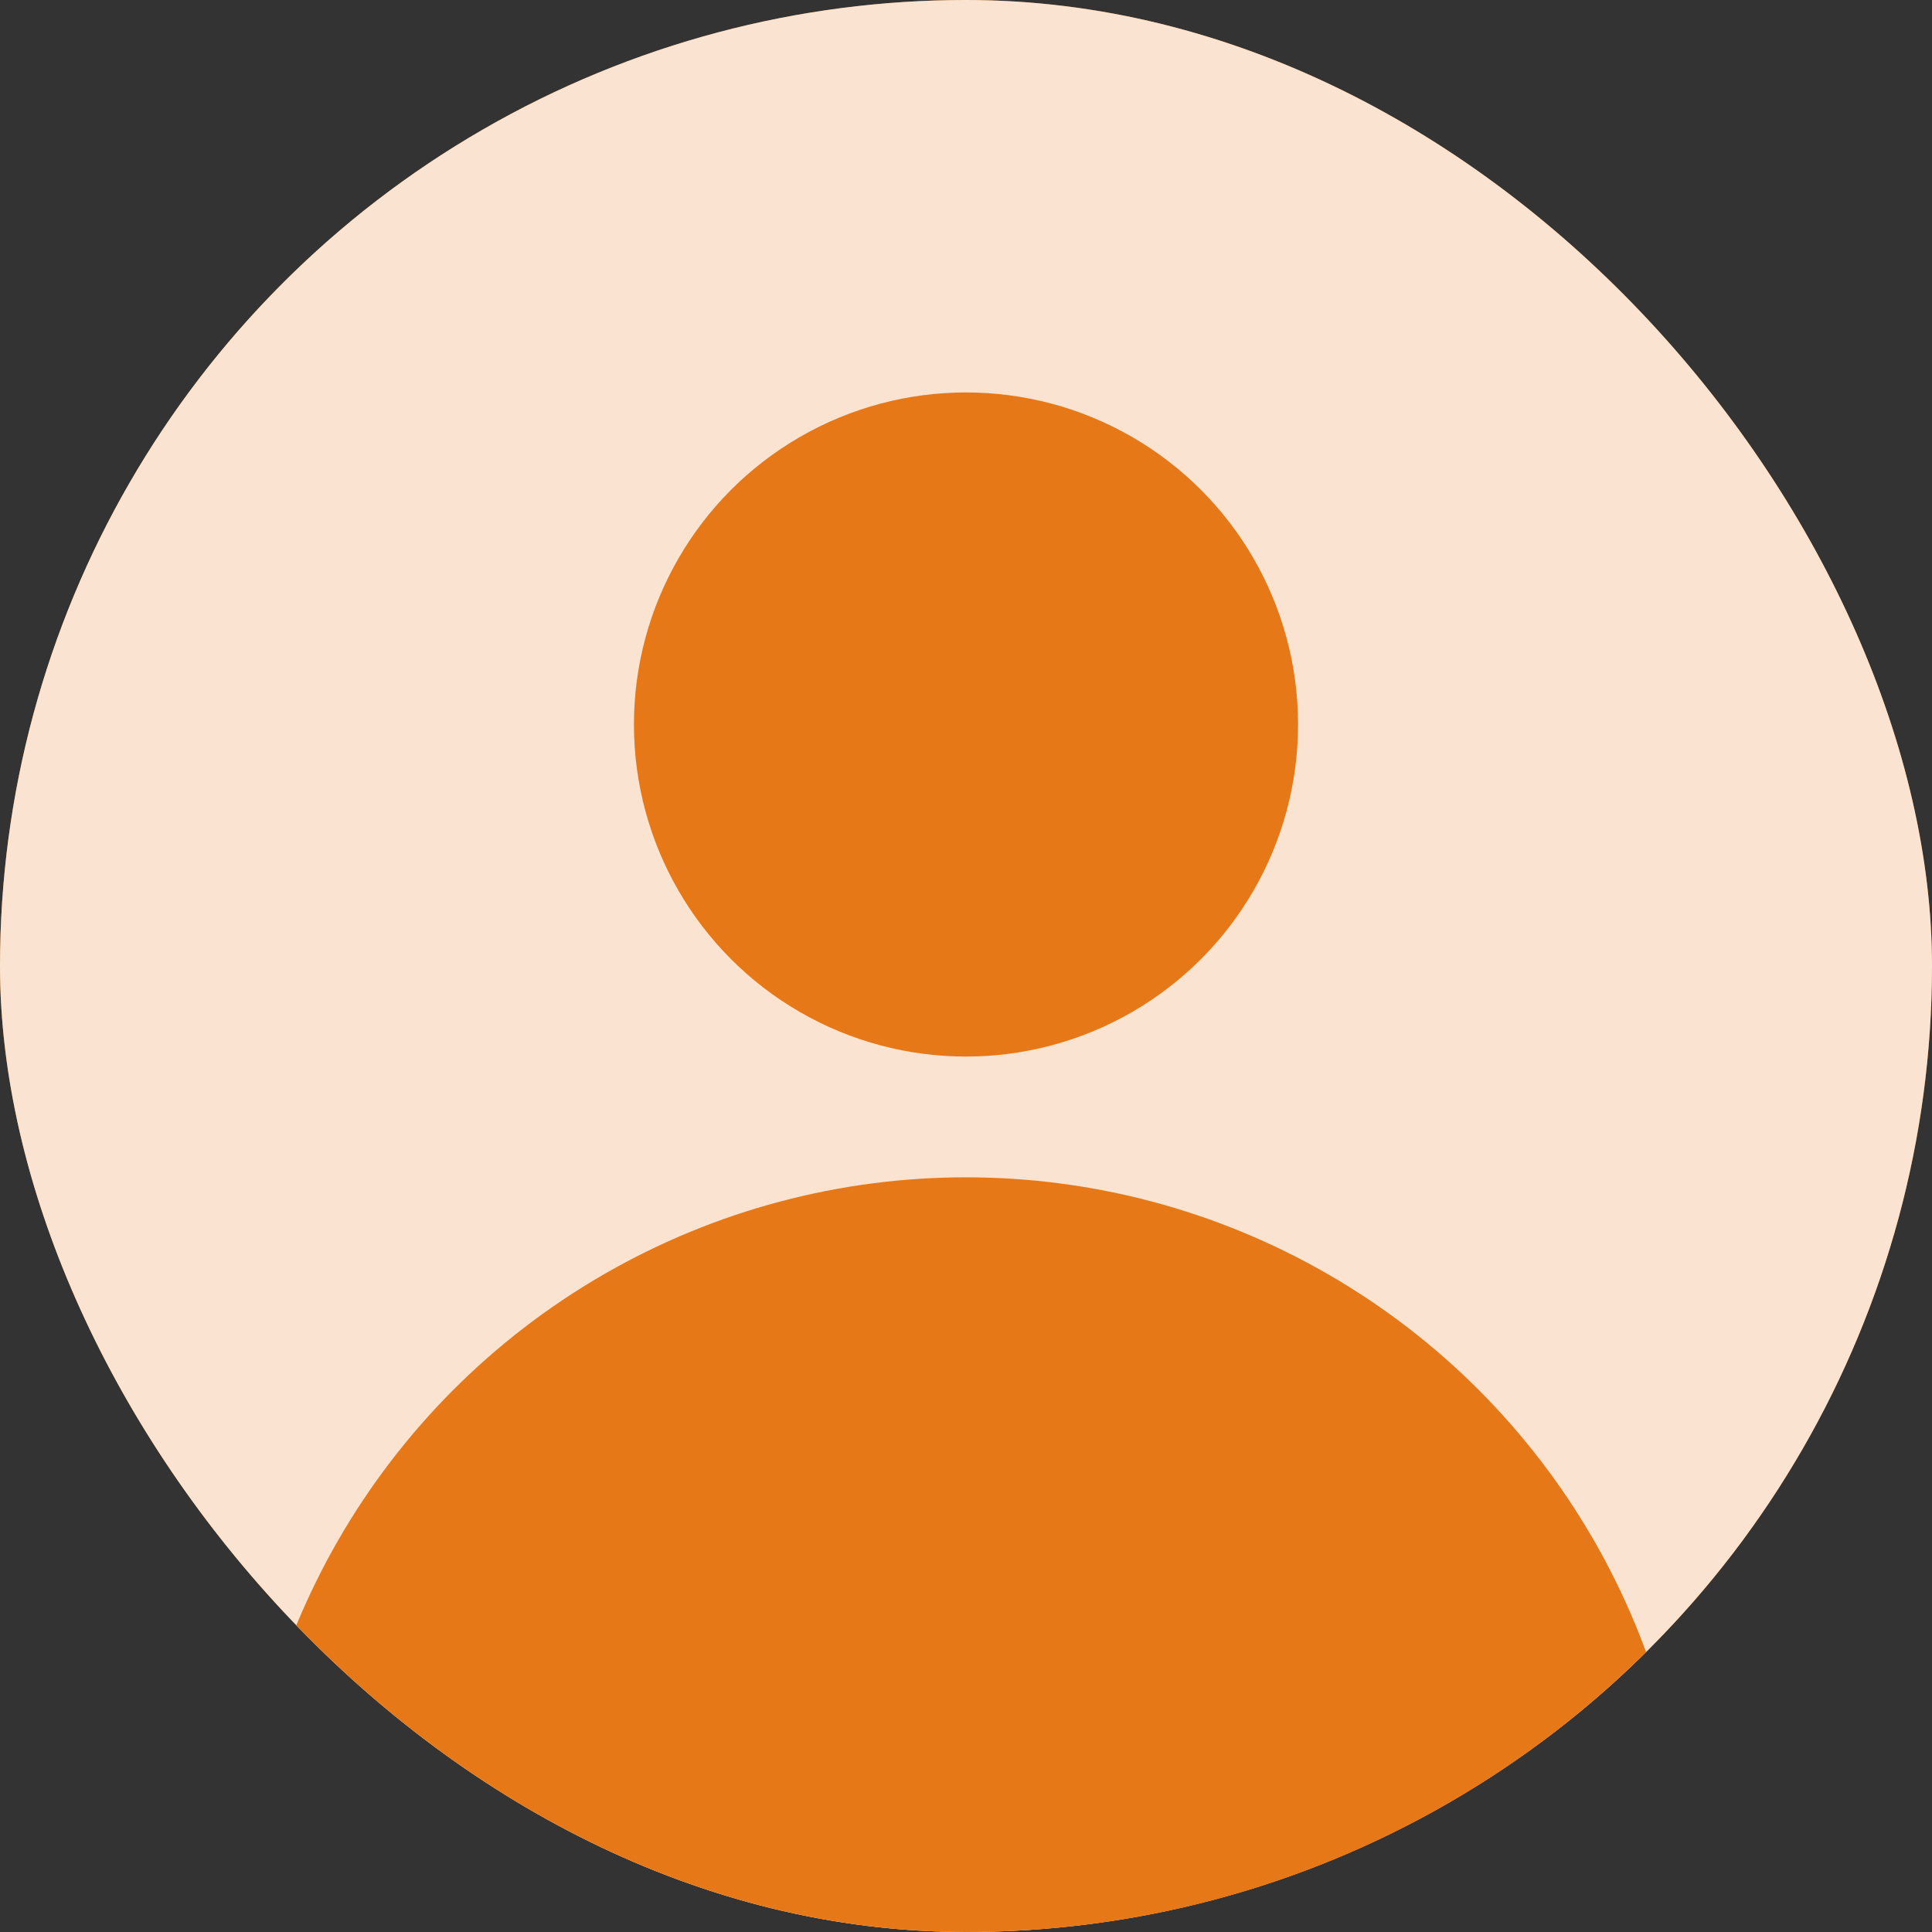
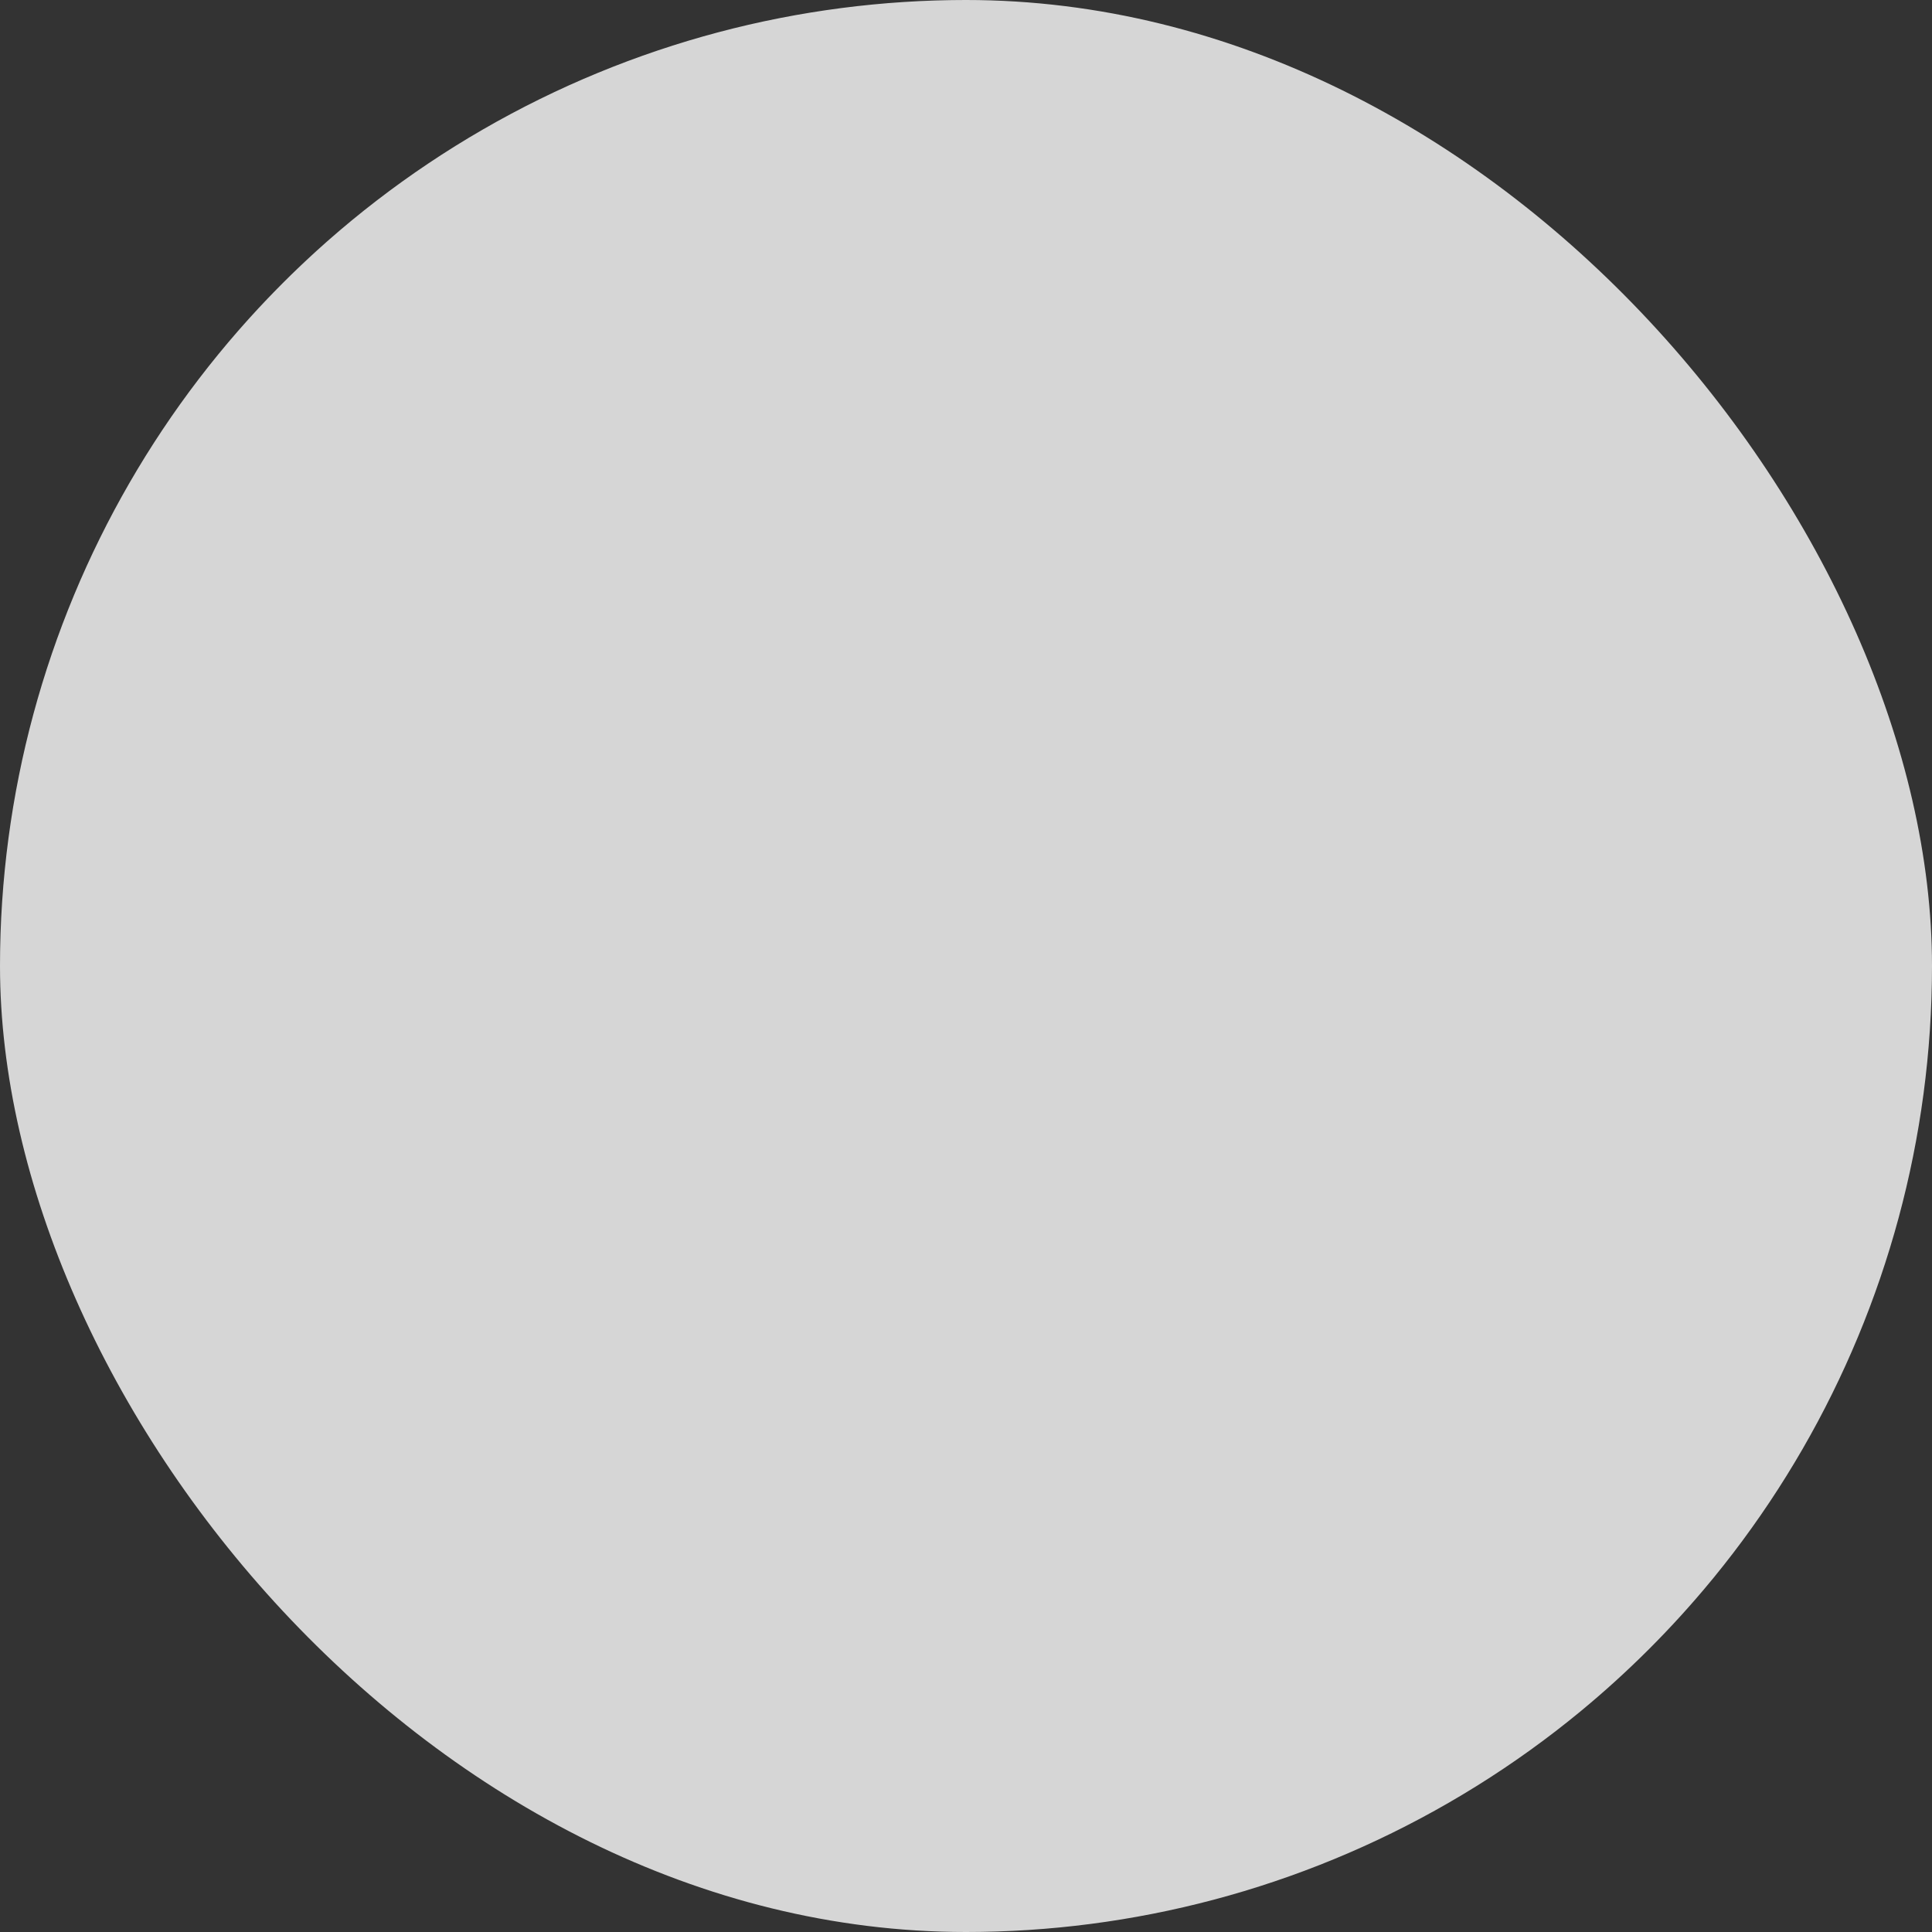
<svg xmlns="http://www.w3.org/2000/svg" width="64" height="64" viewBox="0 0 64 64" fill="none">
  <rect x="0" y="0" width="64" height="64" fill="#333333" stroke="none" />
  <g clip-path="url(#clip0_376_2486)">
-     <circle cx="32" cy="32" r="32" fill="#E77817" />
    <circle opacity="0.8" cx="32" cy="32" r="32" fill="white" />
-     <circle cx="32" cy="24" r="11" fill="#E77817" />
-     <circle cx="32" cy="63" r="24" fill="#E77817" />
  </g>
  <defs>
    <clipPath id="clip0_376_2486">
      <rect width="64" height="64" rx="32" fill="white" />
    </clipPath>
  </defs>
</svg>